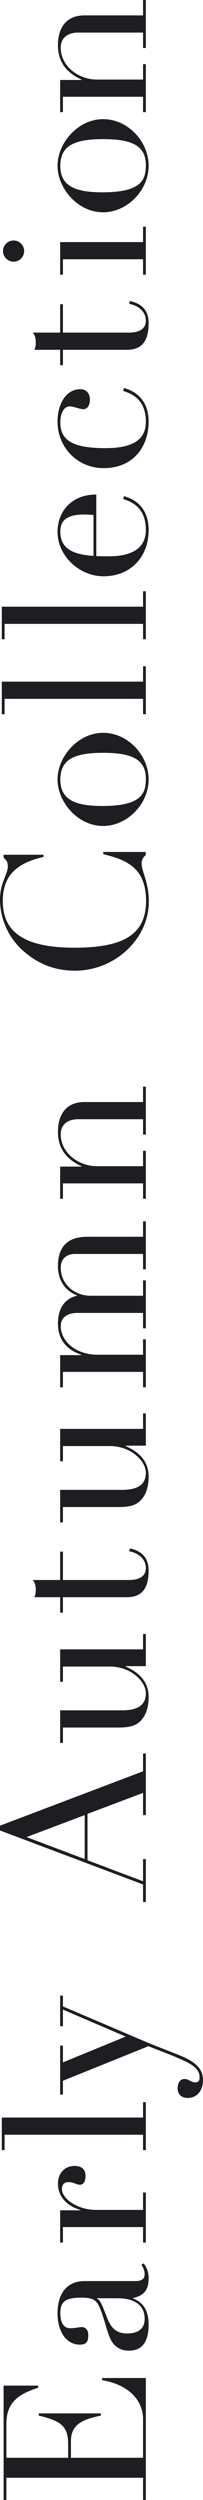
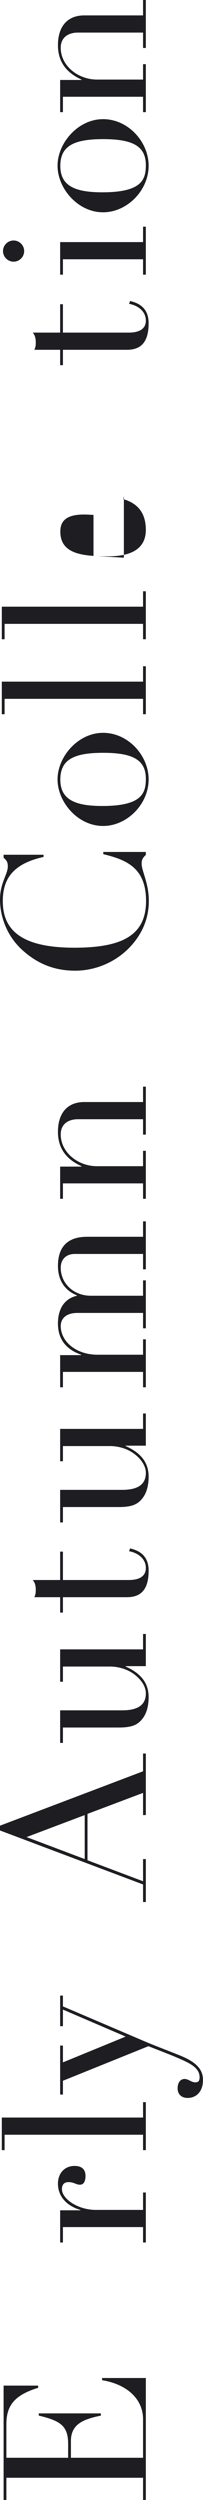
<svg xmlns="http://www.w3.org/2000/svg" id="_レイヤー_1" viewBox="0 0 101.61 1250.56">
  <defs>
    <style>.cls-1{fill:#1e1d22;stroke-width:0px;}</style>
  </defs>
  <path class="cls-1" d="M1.8,1193.35h17.3v1.1c-12,3.7-15.9,9-15.9,18.2v16.8s30.9,0,30.9,0v-6.9c0-9.2-4-11.6-14.7-14.2v-1.1h31.1v1.1c-7.8,1.7-15,3.7-15,12.7v8.4s36.1,0,36.1,0v-19.3c0-10.1-8.1-17.5-20.5-19.5v-1.1h21.9v61h-1.4v-11.1s-68.4,0-68.4,0v11.1h-1.4v-57.2Z" />
-   <path class="cls-1" d="M67.7,1141.06c3.3,0,4.7-1.1,4.7-3.5,0-1.5-.6-3.1-1.6-4.6l1.1-.8c1.5,2,2.5,4.3,2.5,7.5,0,6.1-2.6,8.7-7.8,9.9v.2c5.6,2.1,7.8,6.7,7.8,13.2,0,8.3-3.2,12.9-9.7,12.9-3.5,0-5.1-.9-6.9-2.4-2.1-1.7-3.3-4.7-5-10.6-1.4-4.9-3-9.4-4.2-10.9-1.4-1.7-2.8-2.6-8.1-2.6-7.6,0-10.3,2-10.3,7.7,0,4.3,1.4,7.6,5,7.6,2.1,0,4.6-.6,5.7-.6,1.8,0,3.3,1.3,3.3,4,0,3.9-1.4,4.8-4.3,4.8-6.3,0-11.1-6-11.1-15.6,0-11.1,5.6-16.2,13.6-16.2h25.3ZM58.8,1149.66h-10.3s0,.2,0,.2c1.8.4,3,4.3,5.5,10.5,2.4,5.9,6.2,6.9,9.6,6.9,5.8,0,8.8-2.5,8.8-7.4,0-6.8-5.2-10.2-13.6-10.2Z" />
  <path class="cls-1" d="M42.8,1088.46c0,2.7-.9,4.4-2.8,4.4-2,0-2.9-1.3-5.7-1.3-2.3,0-3.3,1.4-3.3,3.5,0,4.9,8,10.4,17,10.4h23.6s0-8.7,0-8.7h1.4v25h-1.4v-7.7s-40.1,0-40.1,0v7.7h-1.4v-16.1h10.1s0-.2,0-.2c-6.5-1.9-11.2-6.5-11.2-13.1,0-5.3,3.4-8.9,8.3-8.9,4.1,0,5.5,2.2,5.5,5Z" />
  <path class="cls-1" d="M.9,1059.26h70.7s0-7.7,0-7.7h1.4v24h-1.4v-7.7s-69.3,0-69.3,0v7.7H.9v-16.3Z" />
  <path class="cls-1" d="M30.1,1023.26h1.4v8.4s31.4-12.9,31.4-12.9l-31.4-13.5v8.3h-1.4v-15.3h1.4v5.4s41.4,17.7,41.4,17.7c4.5,1.9,9.3,3.7,16.8,6.7s11.9,6.4,11.9,12.4-3.5,9-7.7,9c-3.3,0-5-2.1-5-4.8,0-2.9,1.4-4.7,3.5-4.7,1.9,0,3.4,1.7,5.4,1.7,1.7,0,2.1-1,2.1-2.6,0-4.6-4.8-6.9-9.5-9-5.4-2.4-10.7-4.3-16.1-6.5l-42.8,17.3v6.9h-1.4v-24.5Z" />
  <path class="cls-1" d="M0,915.66v-2.4s71.6-27.2,71.6-27.2v-8.9h1.4v30.8h-1.4v-11.1s-27.8,10.5-27.8,10.5v23.2s27.8,10.5,27.8,10.5v-11.1h1.4v21.5h-1.4v-8.8S0,915.66,0,915.66ZM42.4,929.96v-22s-29.1,11-29.1,11l29.1,11Z" />
  <path class="cls-1" d="M30.1,855.56h31.1c8.1,0,11.8-2.9,11.8-8.5,0-3.1-1.9-6.4-5.4-9.2-3.6-2.9-8.4-4.2-12.5-4.2h-23.6s0,7.6,0,7.6h-1.4v-16.2h41.5s0-7.7,0-7.7h1.4v16.1h-10.1s0,.2,0,.2c7.9,3.5,11.5,8.5,11.5,15.3,0,4.8-1.2,8.7-3.5,11.3-2.3,2.7-5.2,3.9-11.4,3.9h-28s0,7.7,0,7.7h-1.4v-16.3Z" />
  <path class="cls-1" d="M30.1,790.37v-14.2h1.4v14.2s33,0,33,0c5.1,0,8.5-1.8,8.5-6,0-4.7-4-7.6-8.4-8.4l.5-1.4c6.3,1.4,9.3,5.1,9.3,11.1,0,10-4.3,13.3-10.9,13.3H31.5s0,7.7,0,7.7h-1.4v-7.7s-12.9,0-12.9,0c.6-1.5.7-2.1.7-3.8,0-2.1-.5-3.6-1.5-4.8h13.7Z" />
  <path class="cls-1" d="M30.1,745.27h31.1c8.1,0,11.8-2.9,11.8-8.5,0-3.1-1.9-6.4-5.4-9.2-3.6-2.9-8.4-4.2-12.5-4.2h-23.6s0,7.6,0,7.6h-1.4v-16.2h41.5s0-7.7,0-7.7h1.4v16.1h-10.1s0,.2,0,.2c7.9,3.5,11.5,8.5,11.5,15.3,0,4.8-1.2,8.7-3.5,11.3-2.3,2.7-5.2,3.9-11.4,3.9h-28s0,7.7,0,7.7h-1.4v-16.3Z" />
  <path class="cls-1" d="M38.5,647.97c-6.3-2.5-9.5-7.8-9.5-14.7,0-10.2,5.5-14.6,14.6-14.6h28s0-7.7,0-7.7h1.4v24h-1.4v-7.7s-34.2,0-34.2,0c-4.1,0-7,2.5-7,6.9,0,7.7,6.3,14,15.1,14h26.1s0-7.7,0-7.7h1.4v24h-1.4v-7.7s-32.9,0-32.9,0c-5.2,0-8.3,2.5-8.3,6.6,0,7.3,7.2,14.3,18.5,14.3h22.7s0-7.7,0-7.7h1.4v24h-1.4v-7.7s-40.1,0-40.1,0v7.7h-1.4v-16.1h10.5s0-.2,0-.2c-7.9-2.8-11.6-8.1-11.6-15.6,0-6.7,2.7-12.3,9.5-13.9v-.2Z" />
  <path class="cls-1" d="M71.6,551.27v-7.7h1.4v24h-1.4v-7.7s-32.6,0-32.6,0c-4.7,0-8.6,2.3-8.6,7.6,0,8.9,8.5,15.9,18.2,15.9h23s0-7.7,0-7.7h1.4v24h-1.4v-7.7s-40.1,0-40.1,0v7.7h-1.4v-16.1h10.7s0-.2,0-.2c-8-3.6-11.8-9.3-11.8-17.2,0-9.1,4.5-14.9,13.2-14.9h29.4Z" />
  <path class="cls-1" d="M1.8,429.07v-1.5h20v1.1c-14.8,3.3-20.4,10.5-20.4,22.1,0,14.9,9.9,23.3,35.8,23.3,24,0,35.9-6.2,35.9-23.4,0-16.7-10-20.6-21.4-23.4v-1.1h21.3v1.5c-1.9,1.7-2.1,2.9-2.1,4.4,0,3.6,3.6,9.7,3.6,18.6,0,9.2-3.6,16.7-9.1,22.7-7,7.6-17.2,12.2-27.8,12.2s-19-3.6-26.4-10.3C3.5,468.28,0,458.68,0,449.87c0-8.1,3.9-12.6,3.9-16.4,0-2.1-.4-2.9-2.1-4.4Z" />
  <path class="cls-1" d="M74.4,389.88c0,12.4-10.8,23.3-22.8,23.3-12.7,0-22.8-12-22.8-23.3s10.2-23.3,22.8-23.3,22.8,11.4,22.8,23.3ZM51.6,376.58c-14.8,0-21.4,3.5-21.4,13.4s7.2,13.2,21,13.2c19.7,0,21.8-6.3,21.8-13.6,0-9.7-6.9-13-21.4-13Z" />
  <path class="cls-1" d="M.9,340.98h70.7s0-7.7,0-7.7h1.4v24h-1.4v-7.7s-69.3,0-69.3,0v7.7H.9v-16.3Z" />
  <path class="cls-1" d="M.9,303.48h70.7s0-7.7,0-7.7h1.4v24h-1.4v-7.7s-69.3,0-69.3,0v7.7H.9v-16.3Z" />
-   <path class="cls-1" d="M48.2,278.18c2.2.1,4.2.1,6.1.1,13.1,0,18.7-5,18.7-13.2,0-7.8-3.4-13.1-11.3-15.4l.3-1.5c7.7,2.1,12.4,7.7,12.4,17,0,13.5-9.1,23.1-22.6,23.1-11.9,0-23-10-23-22.3,0-9.5,6.4-18.6,19.4-18.6v30.8ZM46.8,257.58c-1.6-.1-3.3-.2-4.9-.2-10,0-11.7,4.4-11.7,8.5,0,8.4,6,11.5,16.6,12.2v-20.5Z" />
-   <path class="cls-1" d="M45,199.88c0,2.3-.9,4.8-3.3,4.8-1.9,0-5-1.4-6.7-1.4-3.1,0-4.8,3.5-4.8,8,0,8.8,5.9,12.9,22.6,12.9,14.8,0,20.2-5,20.2-13.2,0-7.8-3.4-13.1-11.3-15.4l.3-1.5c7.7,2.1,12.4,7.7,12.4,16.9,0,12-7.3,23.2-22.6,23.2-12.9,0-23-10.3-23-23.2,0-9.2,4.4-16.3,11.4-16.3,2.8,0,4.8,1.9,4.8,5.2Z" />
+   <path class="cls-1" d="M48.2,278.18c2.2.1,4.2.1,6.1.1,13.1,0,18.7-5,18.7-13.2,0-7.8-3.4-13.1-11.3-15.4l.3-1.5v30.8ZM46.8,257.58c-1.6-.1-3.3-.2-4.9-.2-10,0-11.7,4.4-11.7,8.5,0,8.4,6,11.5,16.6,12.2v-20.5Z" />
  <path class="cls-1" d="M30.1,166.38v-14.2h1.4v14.2s33,0,33,0c5.1,0,8.5-1.8,8.5-6,0-4.7-4-7.6-8.4-8.4l.5-1.4c6.3,1.4,9.3,5.1,9.3,11.1,0,10-4.3,13.3-10.9,13.3H31.5s0,7.7,0,7.7h-1.4v-7.7s-12.9,0-12.9,0c.6-1.5.7-2.1.7-3.8,0-2.1-.5-3.6-1.5-4.8h13.7Z" />
  <path class="cls-1" d="M30.1,121.1h41.5s0-7.7,0-7.7h1.4v24h-1.4v-7.7s-40.1,0-40.1,0v7.7h-1.4v-16.3ZM12.1,125.6c0,2.9-2.4,5.3-5.3,5.3s-5.3-2.4-5.3-5.3,2.4-5.3,5.3-5.3,5.3,2.4,5.3,5.3Z" />
  <path class="cls-1" d="M74.4,82.9c0,12.4-10.8,23.3-22.8,23.3-12.7,0-22.8-12-22.8-23.3s10.2-23.3,22.8-23.3,22.8,11.4,22.8,23.3ZM51.6,69.6c-14.8,0-21.4,3.5-21.4,13.4s7.2,13.2,21,13.2c19.7,0,21.8-6.3,21.8-13.6,0-9.7-6.9-13-21.4-13Z" />
  <path class="cls-1" d="M71.6,7.7V0h1.4v24h-1.4v-7.7s-32.6,0-32.6,0c-4.7,0-8.6,2.3-8.6,7.6,0,8.9,8.5,15.9,18.2,15.9h23s0-7.7,0-7.7h1.4v24h-1.4v-7.7s-40.1,0-40.1,0v7.7h-1.4v-16.1h10.7s0-.2,0-.2c-8-3.6-11.8-9.3-11.8-17.2,0-9.1,4.5-14.9,13.2-14.9h29.4Z" />
</svg>